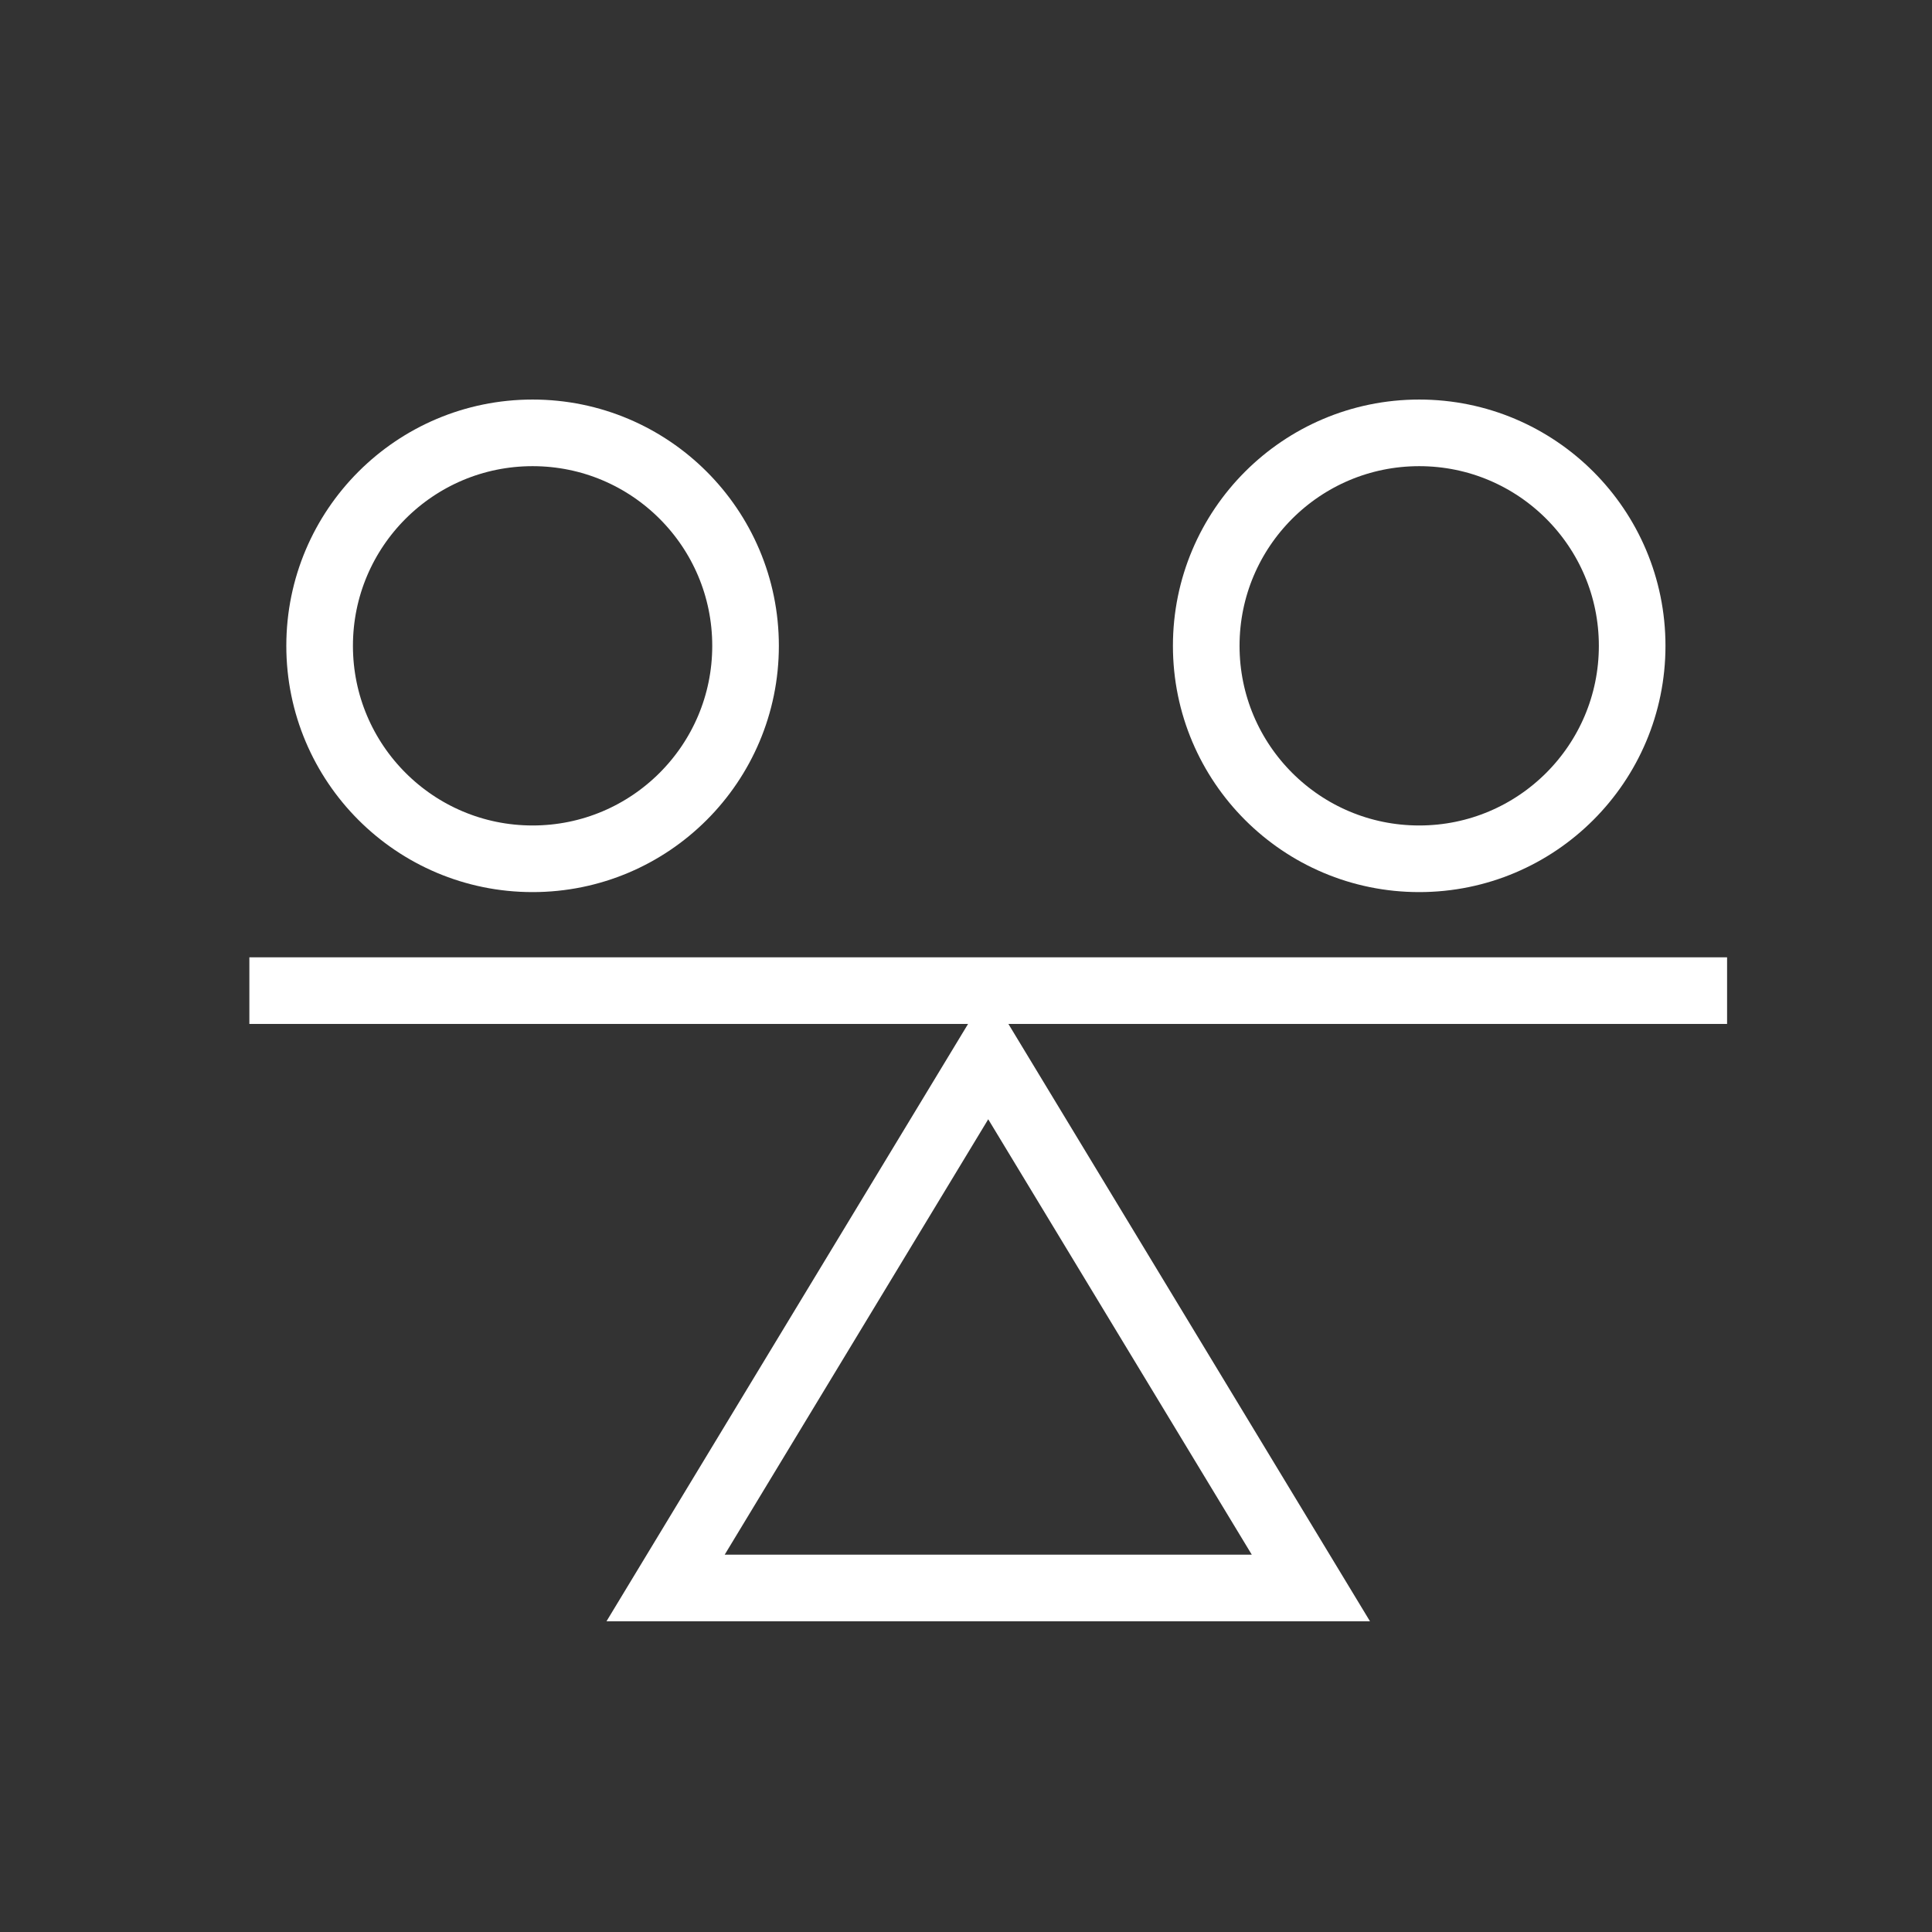
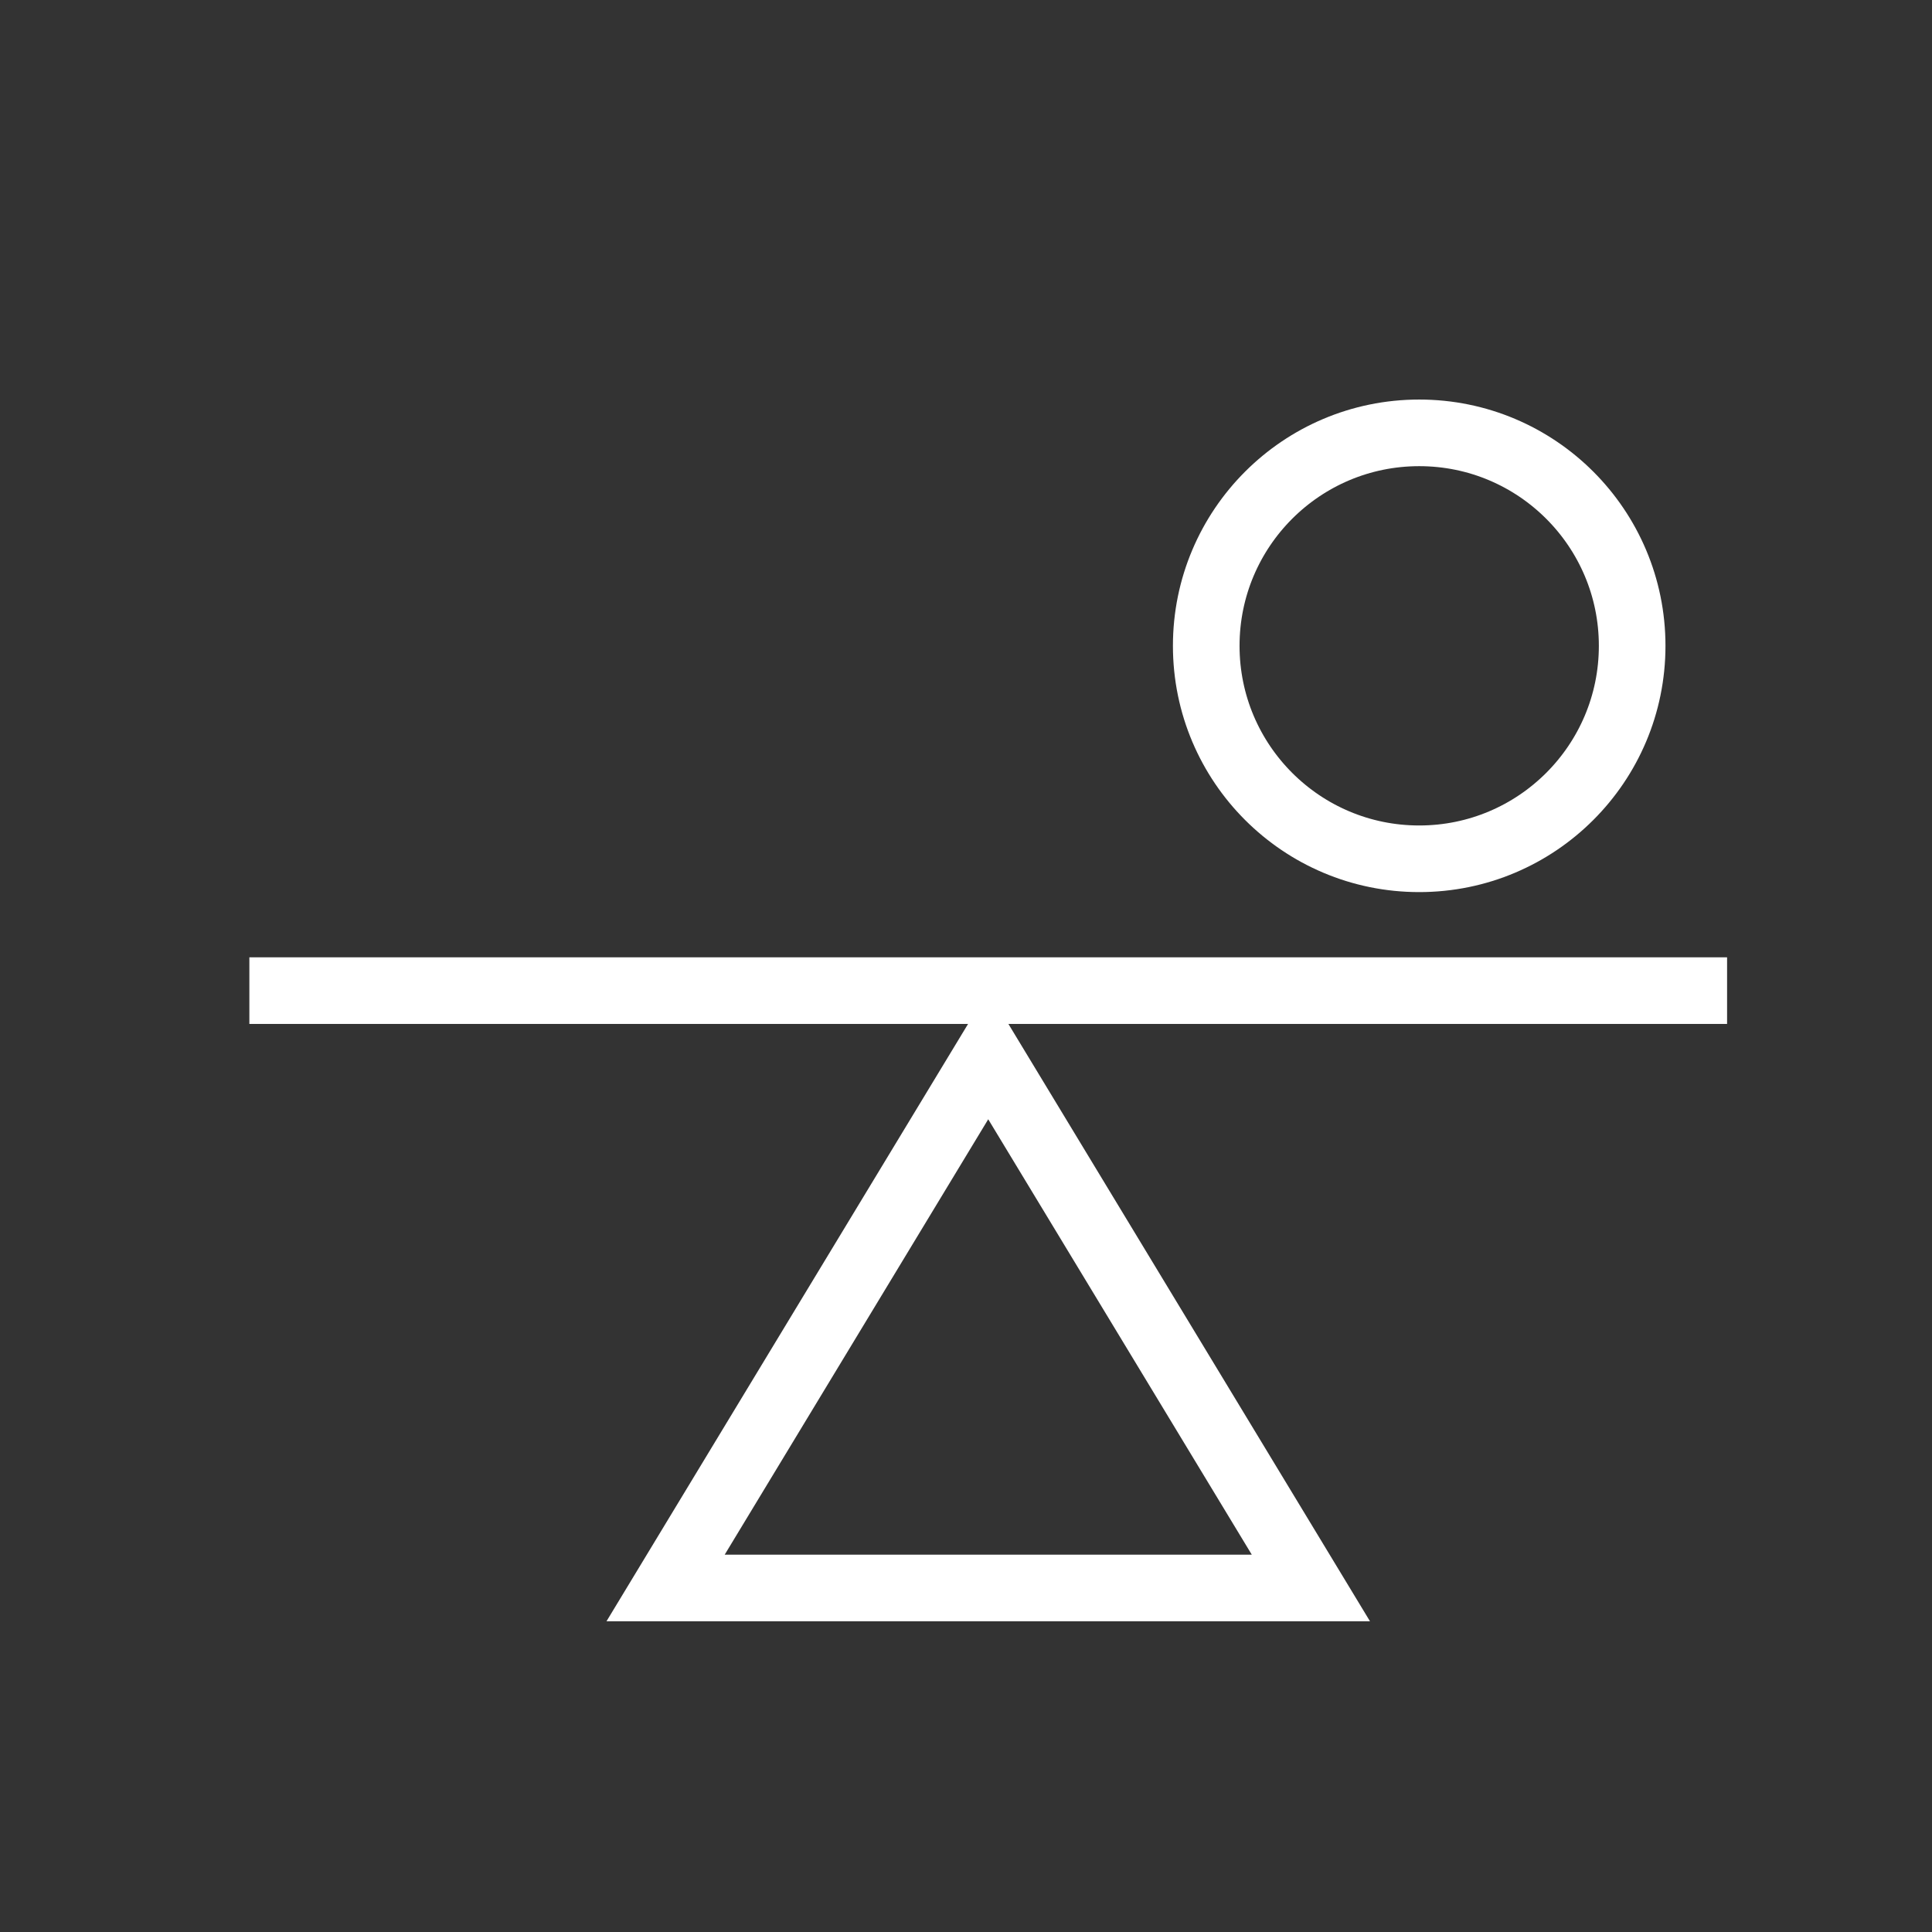
<svg xmlns="http://www.w3.org/2000/svg" width="87" height="87" viewBox="0 0 87 87">
  <rect x="0" y="0" width="87" height="87" fill="#333333" stroke="none" />
  <g id="그룹_2343" data-name="그룹 2343" transform="translate(20558 21503)">
    <rect id="사각형_30868" data-name="사각형 30868" width="87" height="87" transform="translate(-20558 -21503)" fill="#fff" opacity="0" />
    <g id="타원_102" data-name="타원 102" transform="translate(-20545.107 -21485.008)" fill="none" stroke="#fff" stroke-width="3">
      <circle cx="11.09" cy="11.09" r="11.09" stroke="none" />
-       <circle cx="11.09" cy="11.09" r="9.59" fill="none" />
    </g>
    <g id="타원_103" data-name="타원 103" transform="translate(-20505.182 -21485.008)" fill="none" stroke="#fff" stroke-width="3">
      <circle cx="11.09" cy="11.09" r="11.09" stroke="none" />
      <circle cx="11.09" cy="11.09" r="9.59" fill="none" />
    </g>
    <line id="선_442" data-name="선 442" x2="66.543" transform="translate(-20546.771 -21458.391)" fill="none" stroke="#fff" stroke-width="3" />
    <g id="다각형_16" data-name="다각형 16" transform="translate(-20530.689 -21458.391)" fill="none">
-       <path d="M17.19,0l17.19,28.4H0Z" stroke="none" />
+       <path d="M17.19,0l17.19,28.4H0" stroke="none" />
      <path d="M 17.19 5.793 L 5.323 25.399 L 29.058 25.399 L 17.19 5.793 M 17.19 -5.7220458984375e-06 L 34.381 28.399 L -3.814697265625e-06 28.399 L 17.19 -5.7220458984375e-06 Z" stroke="none" fill="#fff" />
    </g>
  </g>
</svg>